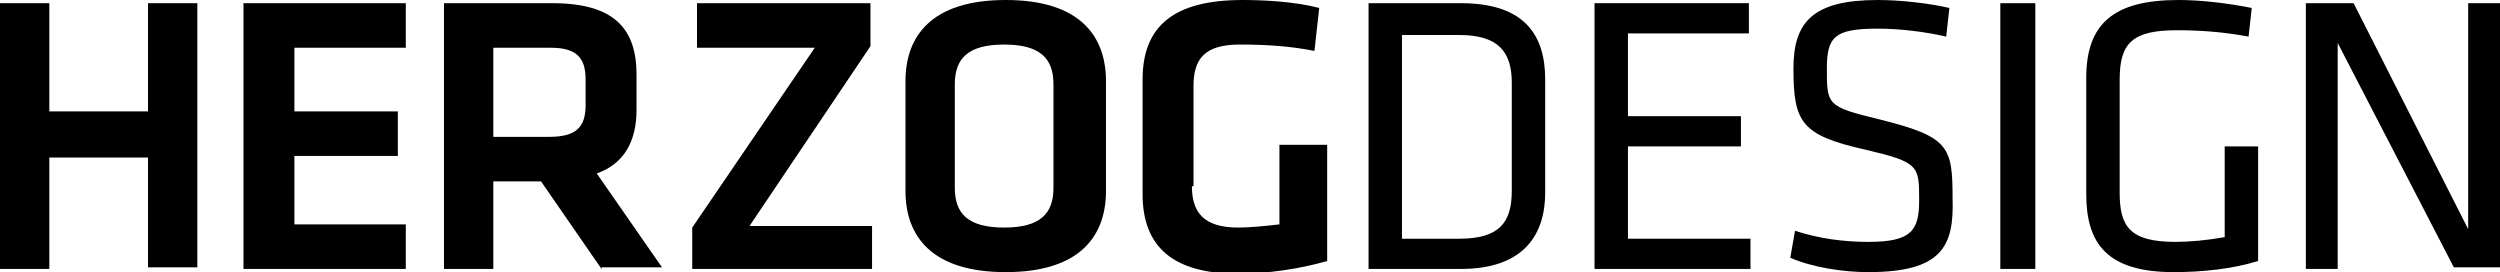
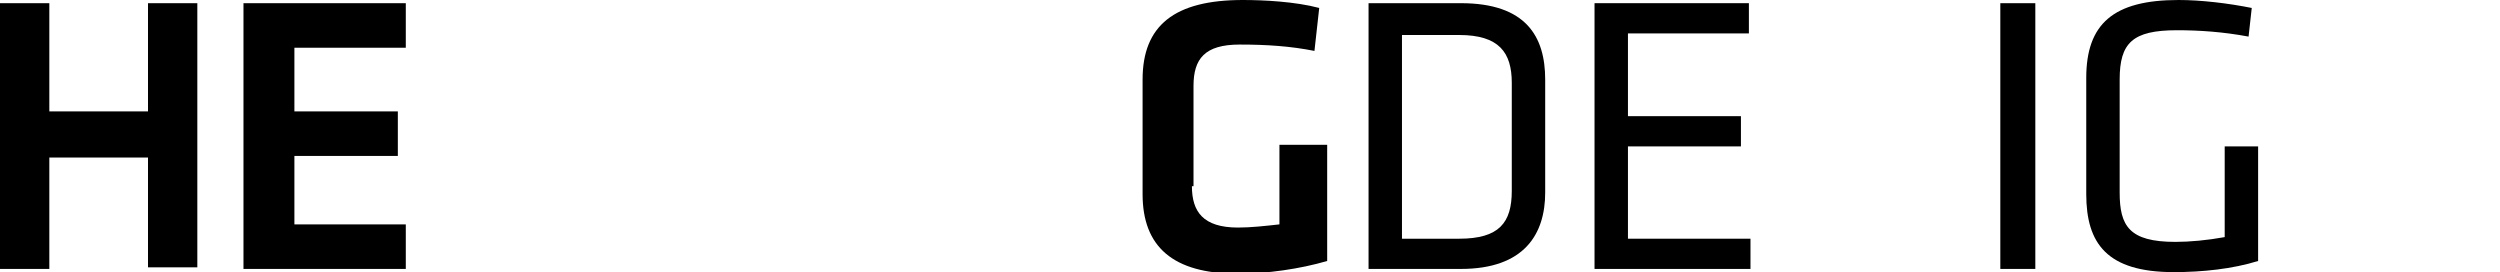
<svg xmlns="http://www.w3.org/2000/svg" version="1.1" id="Ebene_1" x="0px" y="0px" viewBox="0 0 157.1 17.1" style="enable-background:new 0 0 157.1 17.1;" xml:space="preserve">
  <g>
    <path d="M9.3,16.9v-7H3.1v7H0V0.2h3.1v6.8h6.2V0.2h3.1v16.6H9.3z" />
    <path d="M15.3,0.2h10.2V3h-7v4h6.5v2.8h-6.5v4.3h7v2.8H15.3V0.2z" />
-     <path d="M37.8,16.9L34,11.4h-3v5.5h-3.1V0.2h6.8c3.9,0,5.3,1.6,5.3,4.5v2.2c0,2-0.8,3.4-2.5,4l4.1,5.9H37.8z M34.6,3H31v5.6h3.5   c1.7,0,2.3-0.6,2.3-2V5C36.8,3.6,36.2,3,34.6,3z" />
-     <path d="M47.1,14.2h7.7v2.7H43.5v-2.6l7.7-11.3h-7.4V0.2h10.9v2.7L47.1,14.2z" />
-     <path d="M69.5,12c0,2.8-1.6,5.1-6.3,5.1s-6.3-2.3-6.3-5.1V5.1c0-2.8,1.6-5.1,6.3-5.1s6.3,2.3,6.3,5.1V12z M60,11.8   c0,1.6,0.8,2.5,3.1,2.5s3.1-0.9,3.1-2.5V5.3c0-1.6-0.8-2.5-3.1-2.5S60,3.7,60,5.3V11.8z" />
    <path d="M74.9,11.7c0,1.6,0.7,2.6,2.9,2.6c0.8,0,1.7-0.1,2.6-0.2v-5h3v7.3c-1.7,0.5-3.8,0.8-5.6,0.8c-4.1,0-6-1.7-6-5V5   c0-3.4,2-5,6.3-5c1.3,0,3.3,0.1,4.8,0.5l-0.3,2.7c-1.5-0.3-3-0.4-4.7-0.4c-2.2,0-2.9,0.9-2.9,2.6V11.7z" />
    <path d="M91.8,0.2c4.1,0,5.3,2.1,5.3,4.8v7.1c0,2.6-1.3,4.8-5.3,4.8H86V0.2H91.8z M88.1,15h3.6c2.5,0,3.3-1,3.3-3V5.2   c0-1.9-0.8-3-3.3-3h-3.6V15z" />
    <path d="M100.1,0.2h9.8v1.9h-7.6v5.2h7.1v1.9h-7.1V15h7.7v1.9h-9.8V0.2z" />
-     <path d="M117.4,17.1c-1.6,0-3.5-0.3-4.9-0.9l0.3-1.7c1.5,0.5,3.1,0.7,4.6,0.7c2.7,0,3.2-0.7,3.2-2.6c0-2.2,0-2.4-3.4-3.2   c-4-0.9-4.5-1.7-4.5-5.1c0-2.9,1.2-4.3,5.3-4.3c1.4,0,3.2,0.2,4.5,0.5l-0.2,1.8c-1.3-0.3-2.9-0.5-4.3-0.5c-2.7,0-3.2,0.5-3.2,2.5   c0,2.3,0,2.4,3.3,3.2c4.4,1.1,4.6,1.7,4.6,5C122.8,15.5,122,17.1,117.4,17.1z" />
    <path d="M127.9,16.9h-2.2V0.2h2.2V16.9z" />
    <path d="M133.2,12.1c0,2.1,0.6,3.1,3.5,3.1c0.9,0,2-0.1,3.1-0.3V9.2h2.1v7.2c-1.6,0.5-3.5,0.7-5.3,0.7c-4.2,0-5.5-1.8-5.5-4.9V4.9   c0-3.4,1.7-4.9,5.8-4.9c1.4,0,3.1,0.2,4.6,0.5l-0.2,1.8c-1.6-0.3-3.1-0.4-4.5-0.4c-2.8,0-3.6,0.8-3.6,3.1V12.1z" />
-     <path d="M146.9,2.7v14.2h-2V0.2h3l7.2,14.2V0.2h2v16.6h-2.9L146.9,2.7z" />
  </g>
</svg>